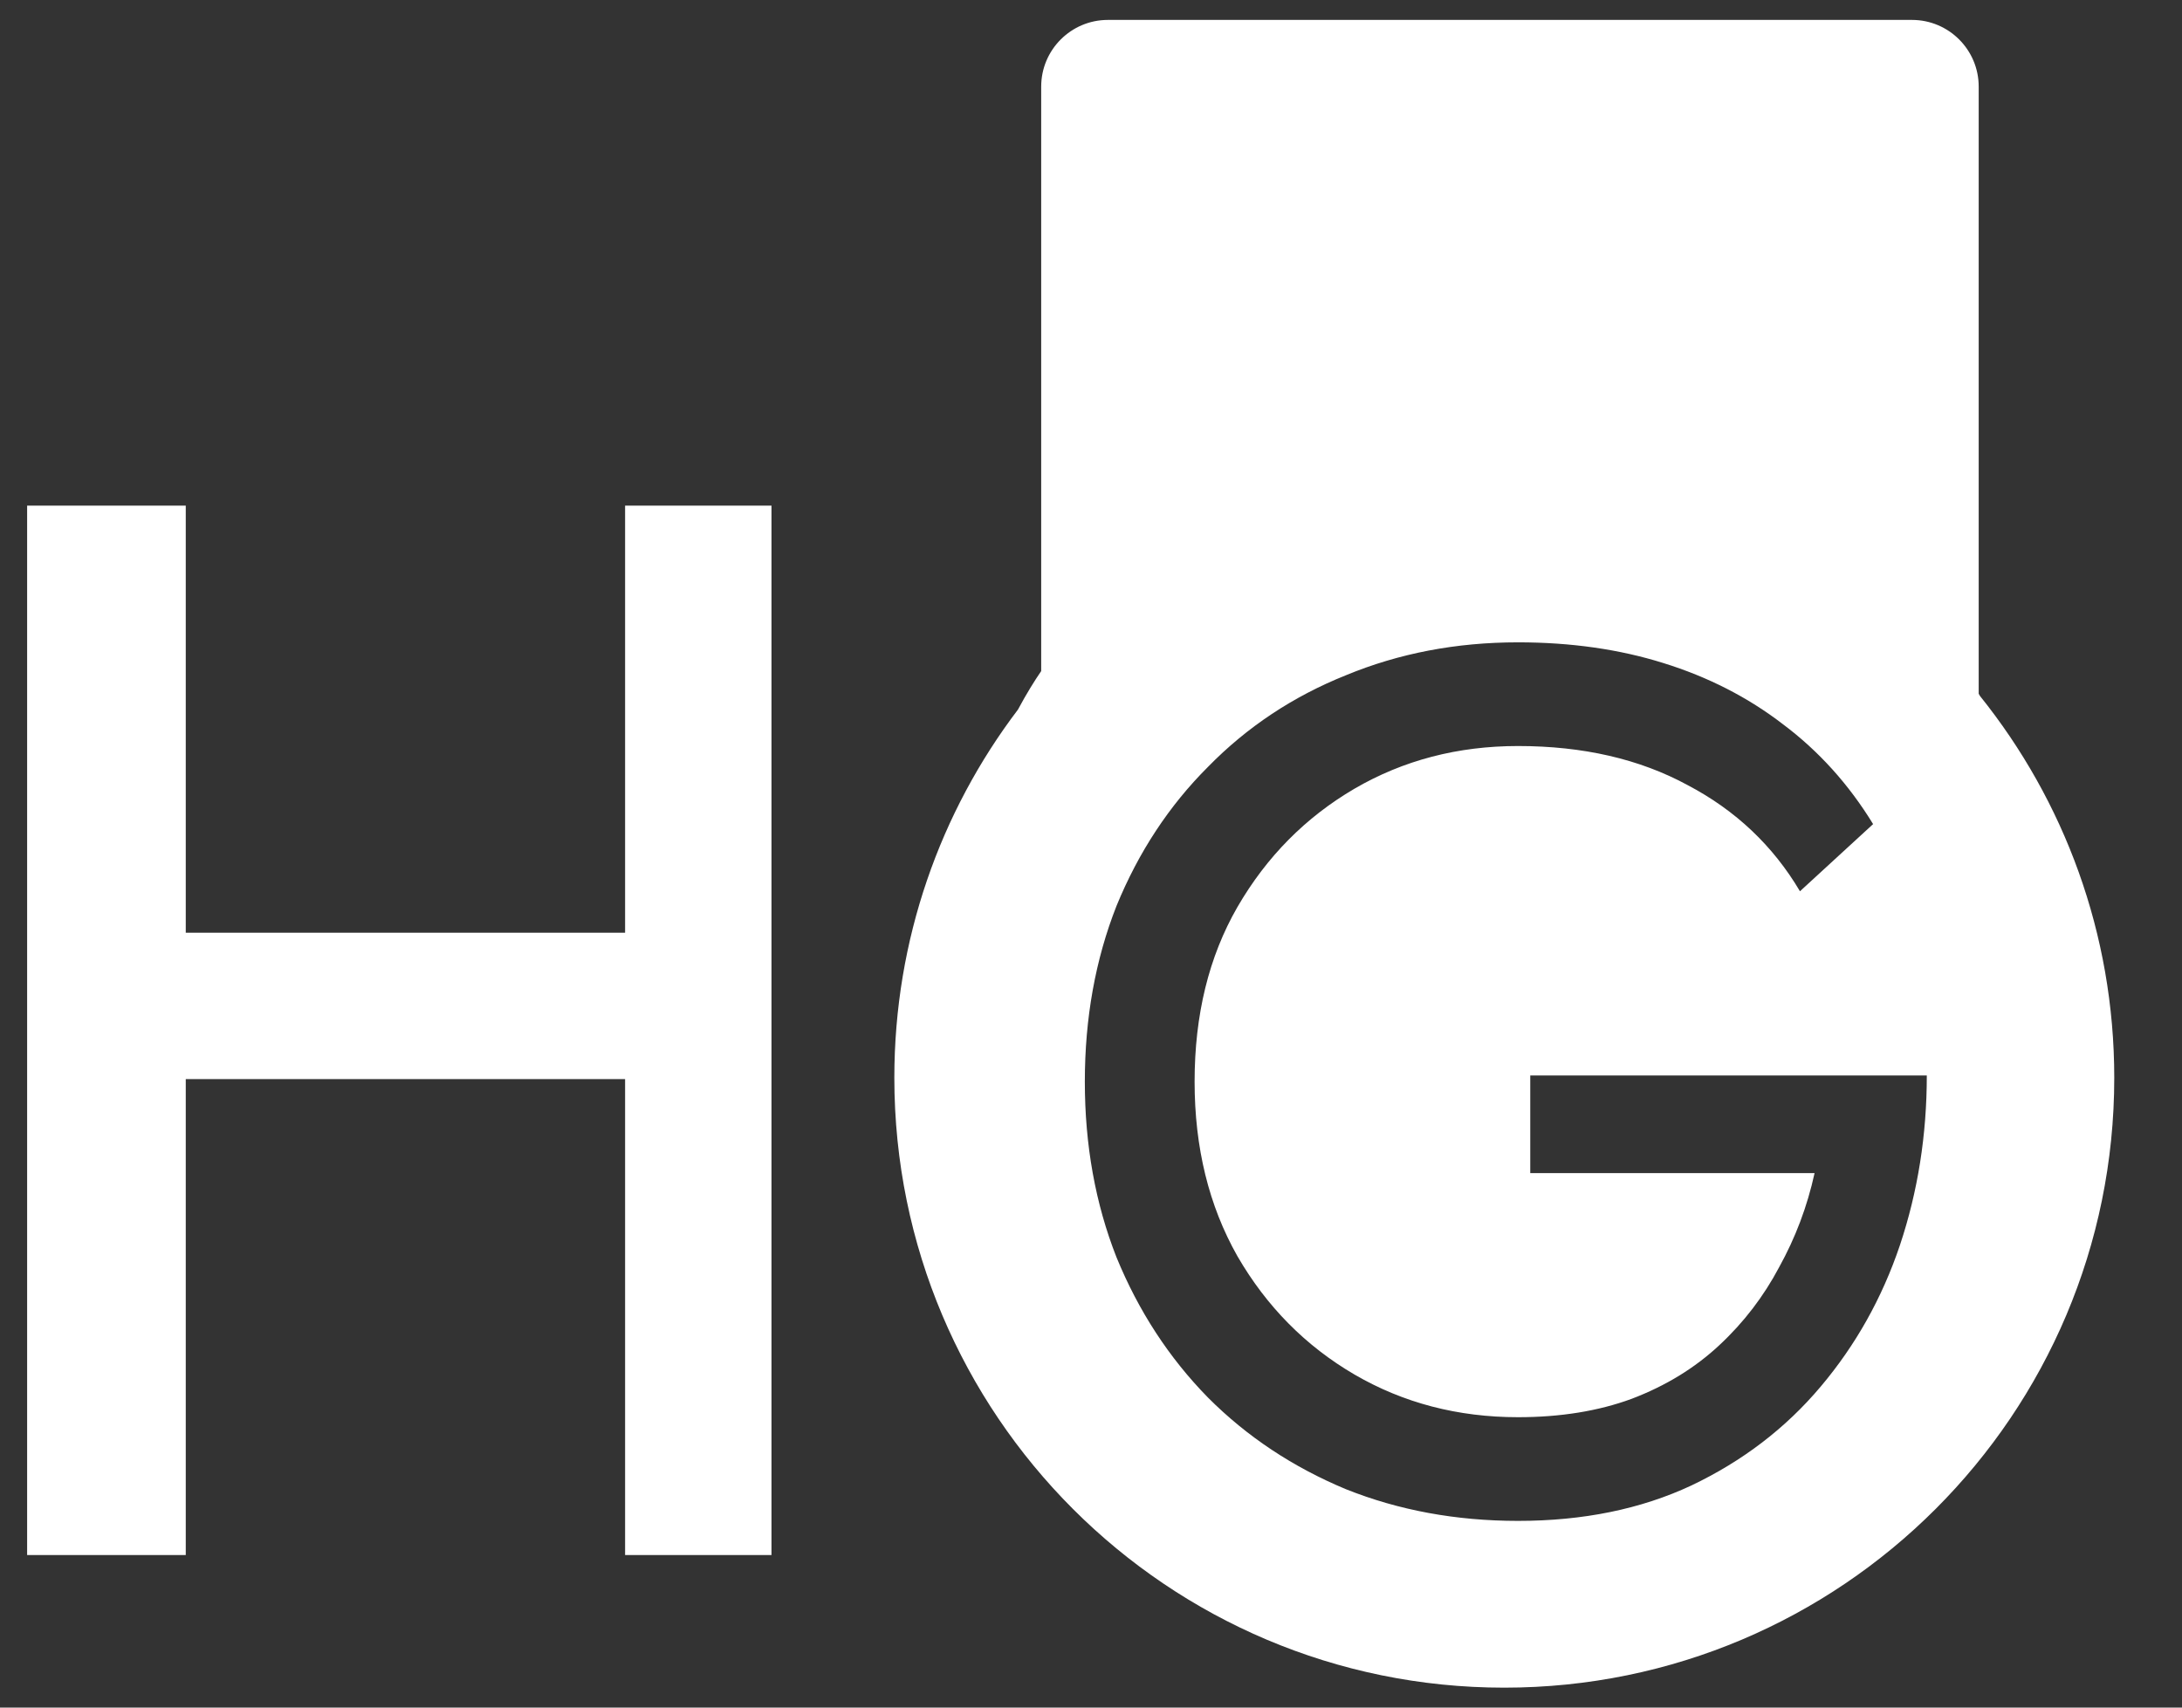
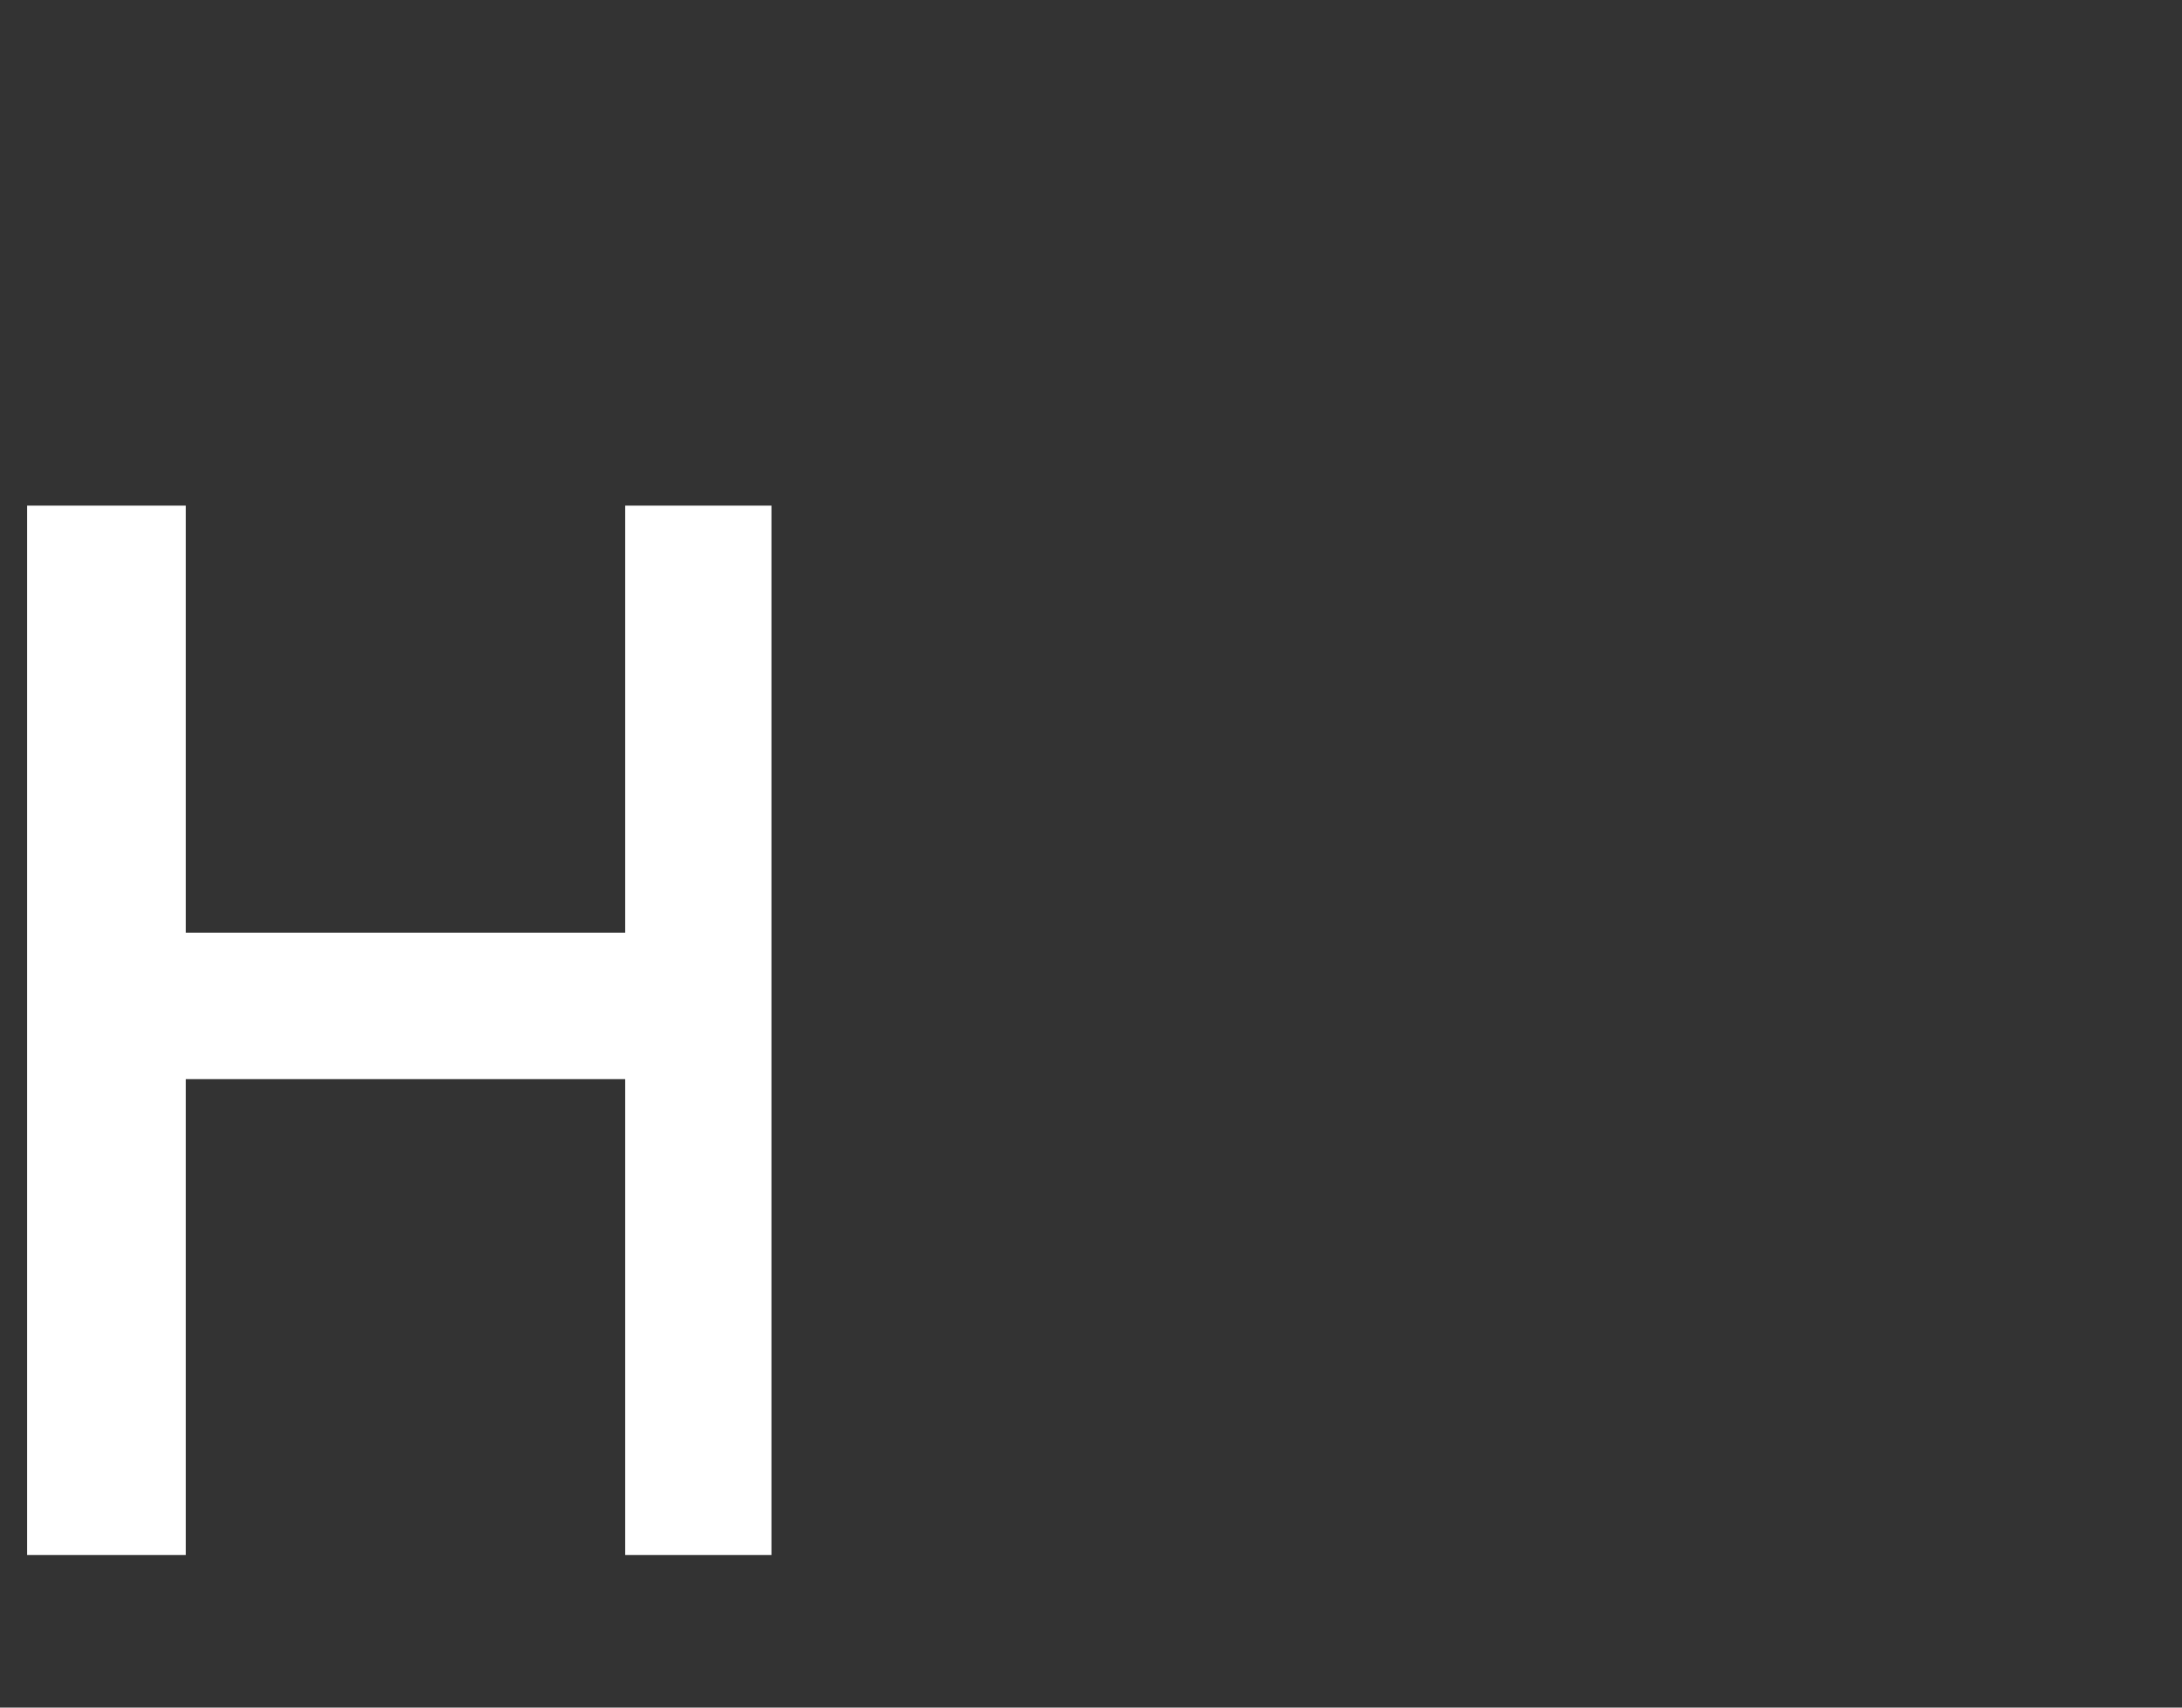
<svg xmlns="http://www.w3.org/2000/svg" width="23" height="18" viewBox="0 0 23 18" fill="none">
  <rect x="0" y="0" width="23" height="18" fill="#333333" stroke="none" />
-   <path fill-rule="evenodd" clip-rule="evenodd" d="M10.975 0.913V7.074C10.905 7.176 10.82 7.312 10.73 7.48C9.912 8.558 9.427 9.903 9.427 11.361C9.427 14.911 12.306 17.79 15.856 17.79C19.407 17.79 22.286 14.911 22.286 11.361C22.286 9.838 21.756 8.439 20.871 7.337L20.857 7.313V0.913C20.857 0.525 20.542 0.21 20.154 0.21H11.678C11.29 0.21 10.975 0.525 10.975 0.913ZM16.13 11.337V12.366H19.127C19.05 12.718 18.925 13.048 18.754 13.357C18.591 13.665 18.381 13.94 18.123 14.18C17.866 14.42 17.558 14.609 17.197 14.746C16.846 14.875 16.447 14.939 16.001 14.939C15.367 14.939 14.792 14.789 14.277 14.489C13.763 14.189 13.351 13.773 13.043 13.241C12.742 12.709 12.592 12.096 12.592 11.402C12.592 10.698 12.742 10.085 13.043 9.562C13.351 9.03 13.763 8.615 14.277 8.314C14.792 8.014 15.367 7.864 16.001 7.864C16.687 7.864 17.283 8.001 17.789 8.276C18.295 8.542 18.689 8.915 18.973 9.395L19.744 8.687C19.487 8.267 19.17 7.916 18.792 7.633C18.424 7.35 18.003 7.135 17.532 6.989C17.069 6.844 16.558 6.771 16.001 6.771C15.349 6.771 14.745 6.887 14.187 7.118C13.63 7.341 13.145 7.663 12.734 8.083C12.322 8.494 12.001 8.983 11.769 9.549C11.546 10.115 11.435 10.733 11.435 11.402C11.435 12.07 11.546 12.688 11.769 13.254C12.001 13.82 12.322 14.313 12.734 14.733C13.145 15.145 13.63 15.466 14.187 15.698C14.745 15.921 15.349 16.032 16.001 16.032C16.687 16.032 17.296 15.908 17.828 15.659C18.368 15.402 18.822 15.055 19.191 14.617C19.56 14.18 19.839 13.683 20.027 13.125C20.216 12.559 20.31 11.963 20.31 11.337H16.13Z" fill="white" />
  <path d="M1.958 5.33H0.286V16.392H1.958V11.375H6.589V16.392H8.132V5.33H6.589V9.832H1.958V5.33Z" fill="white" />
</svg>